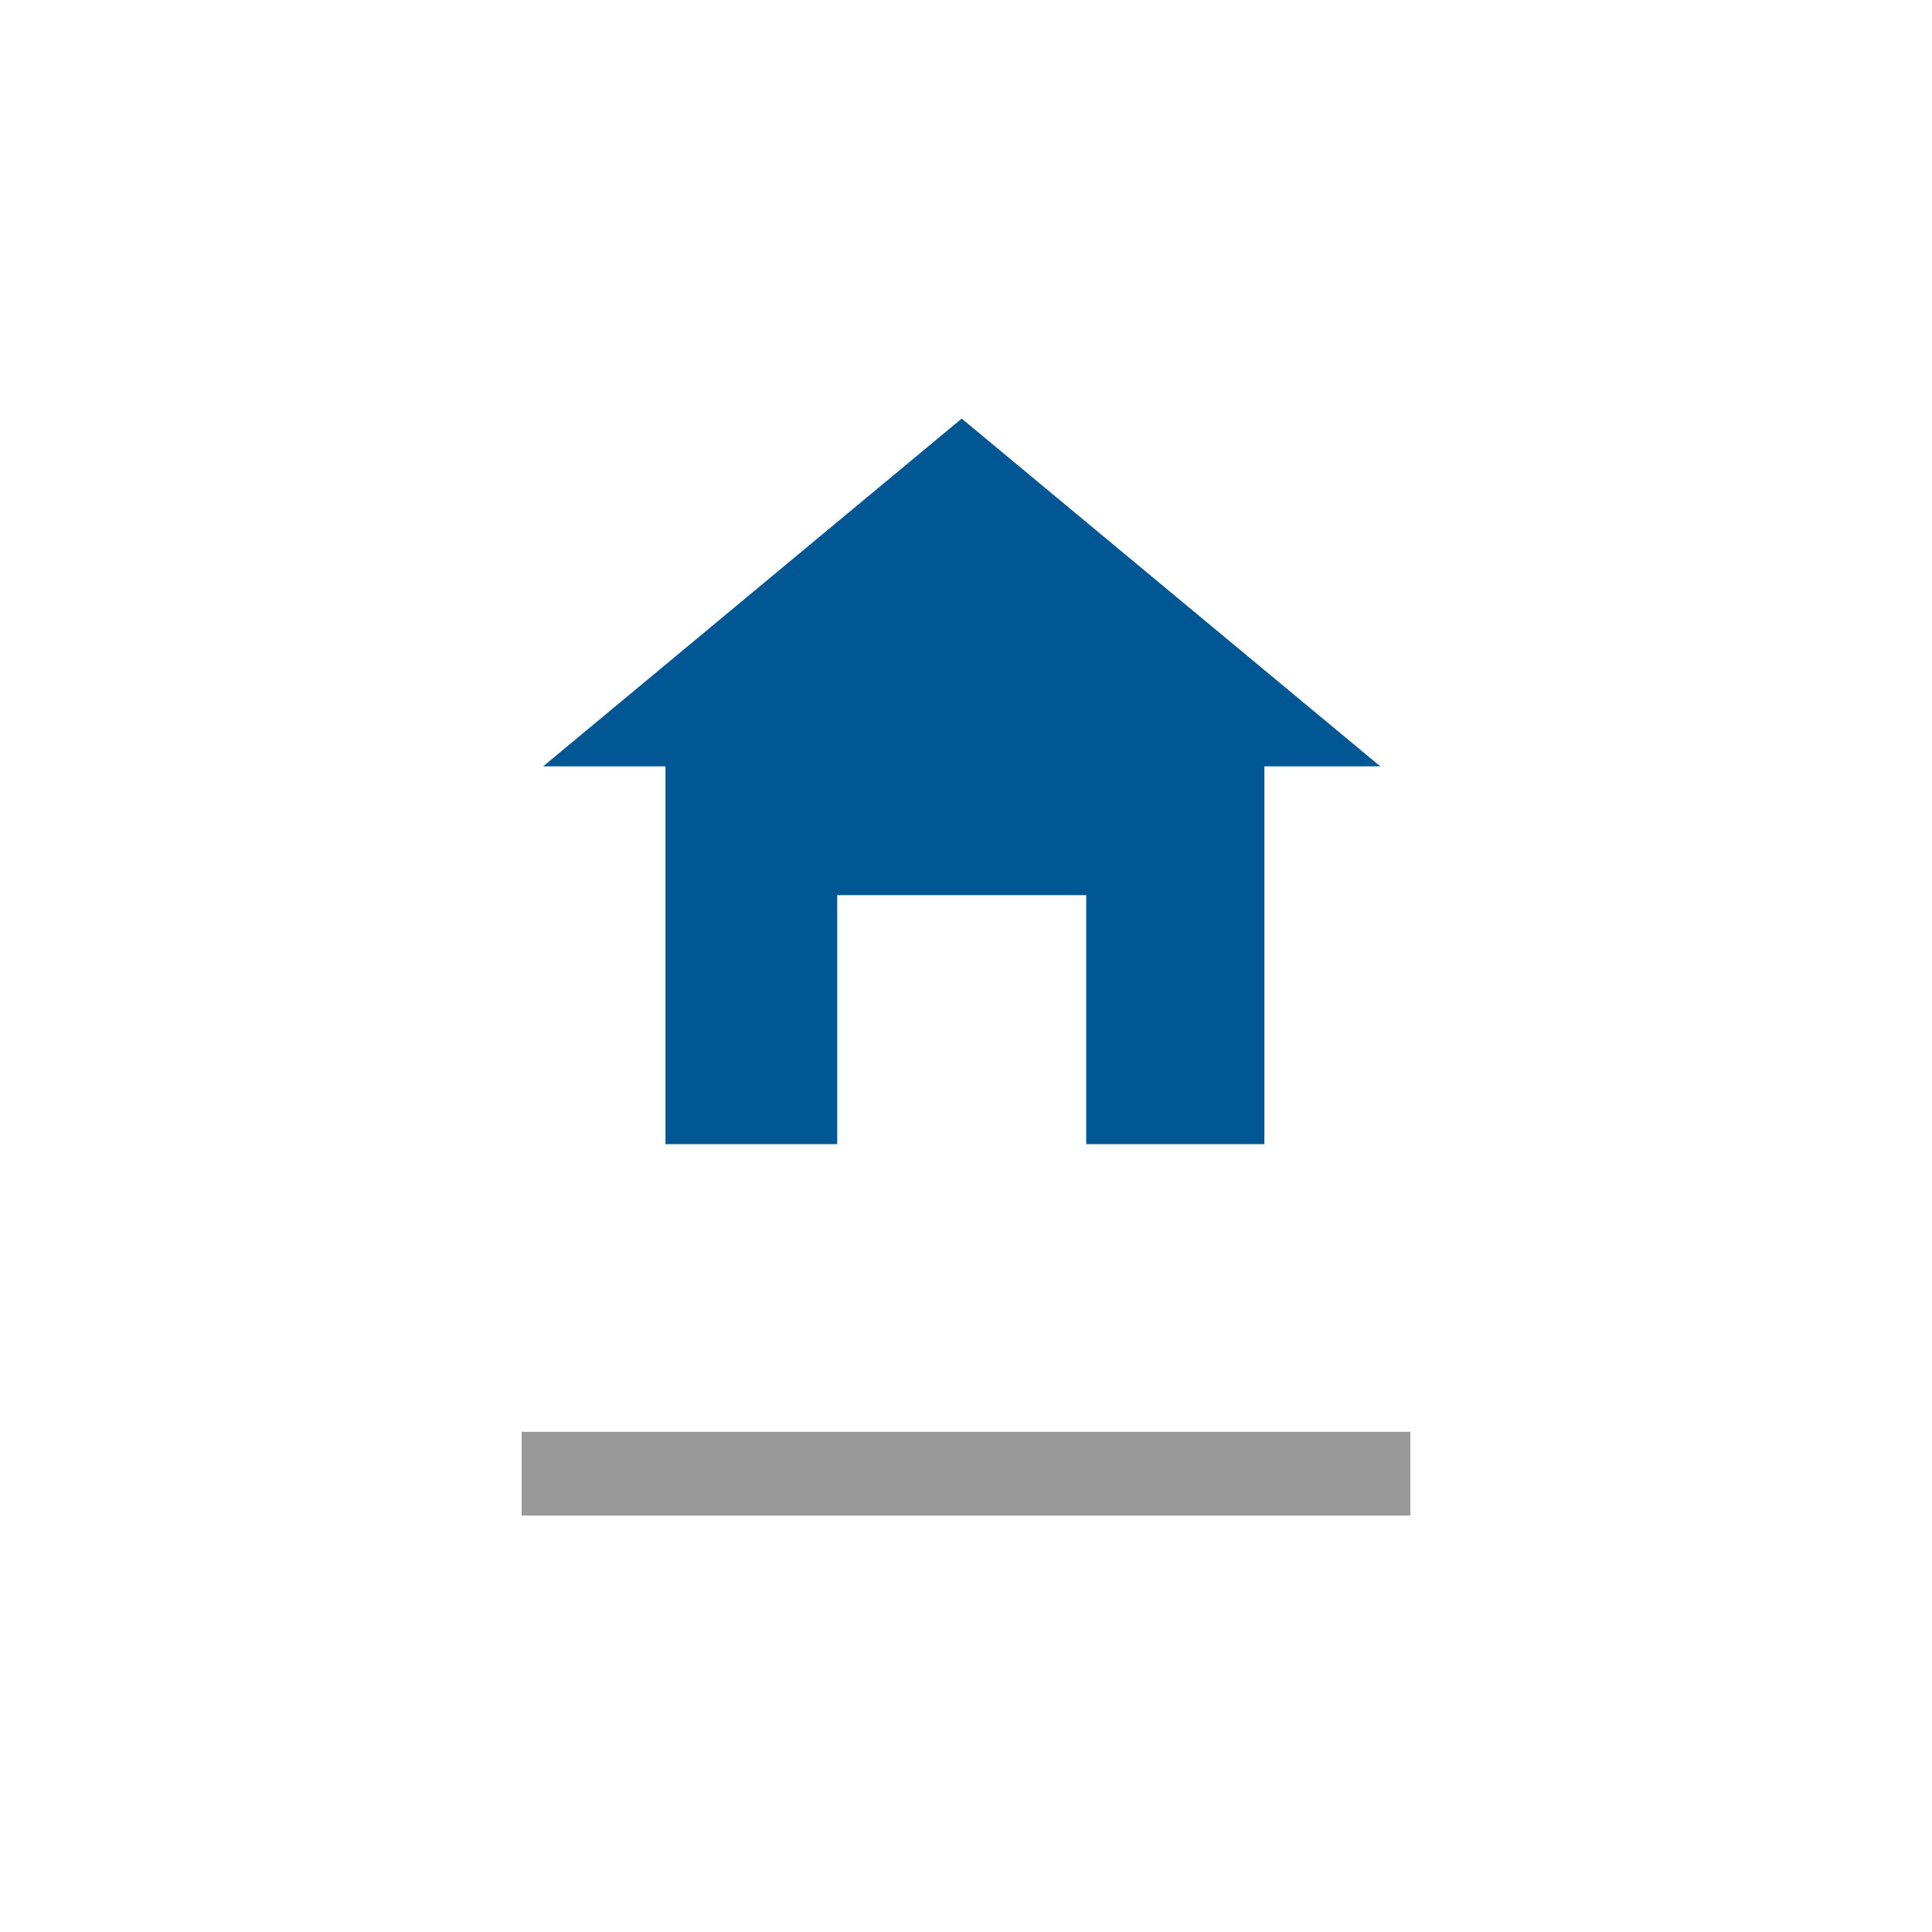
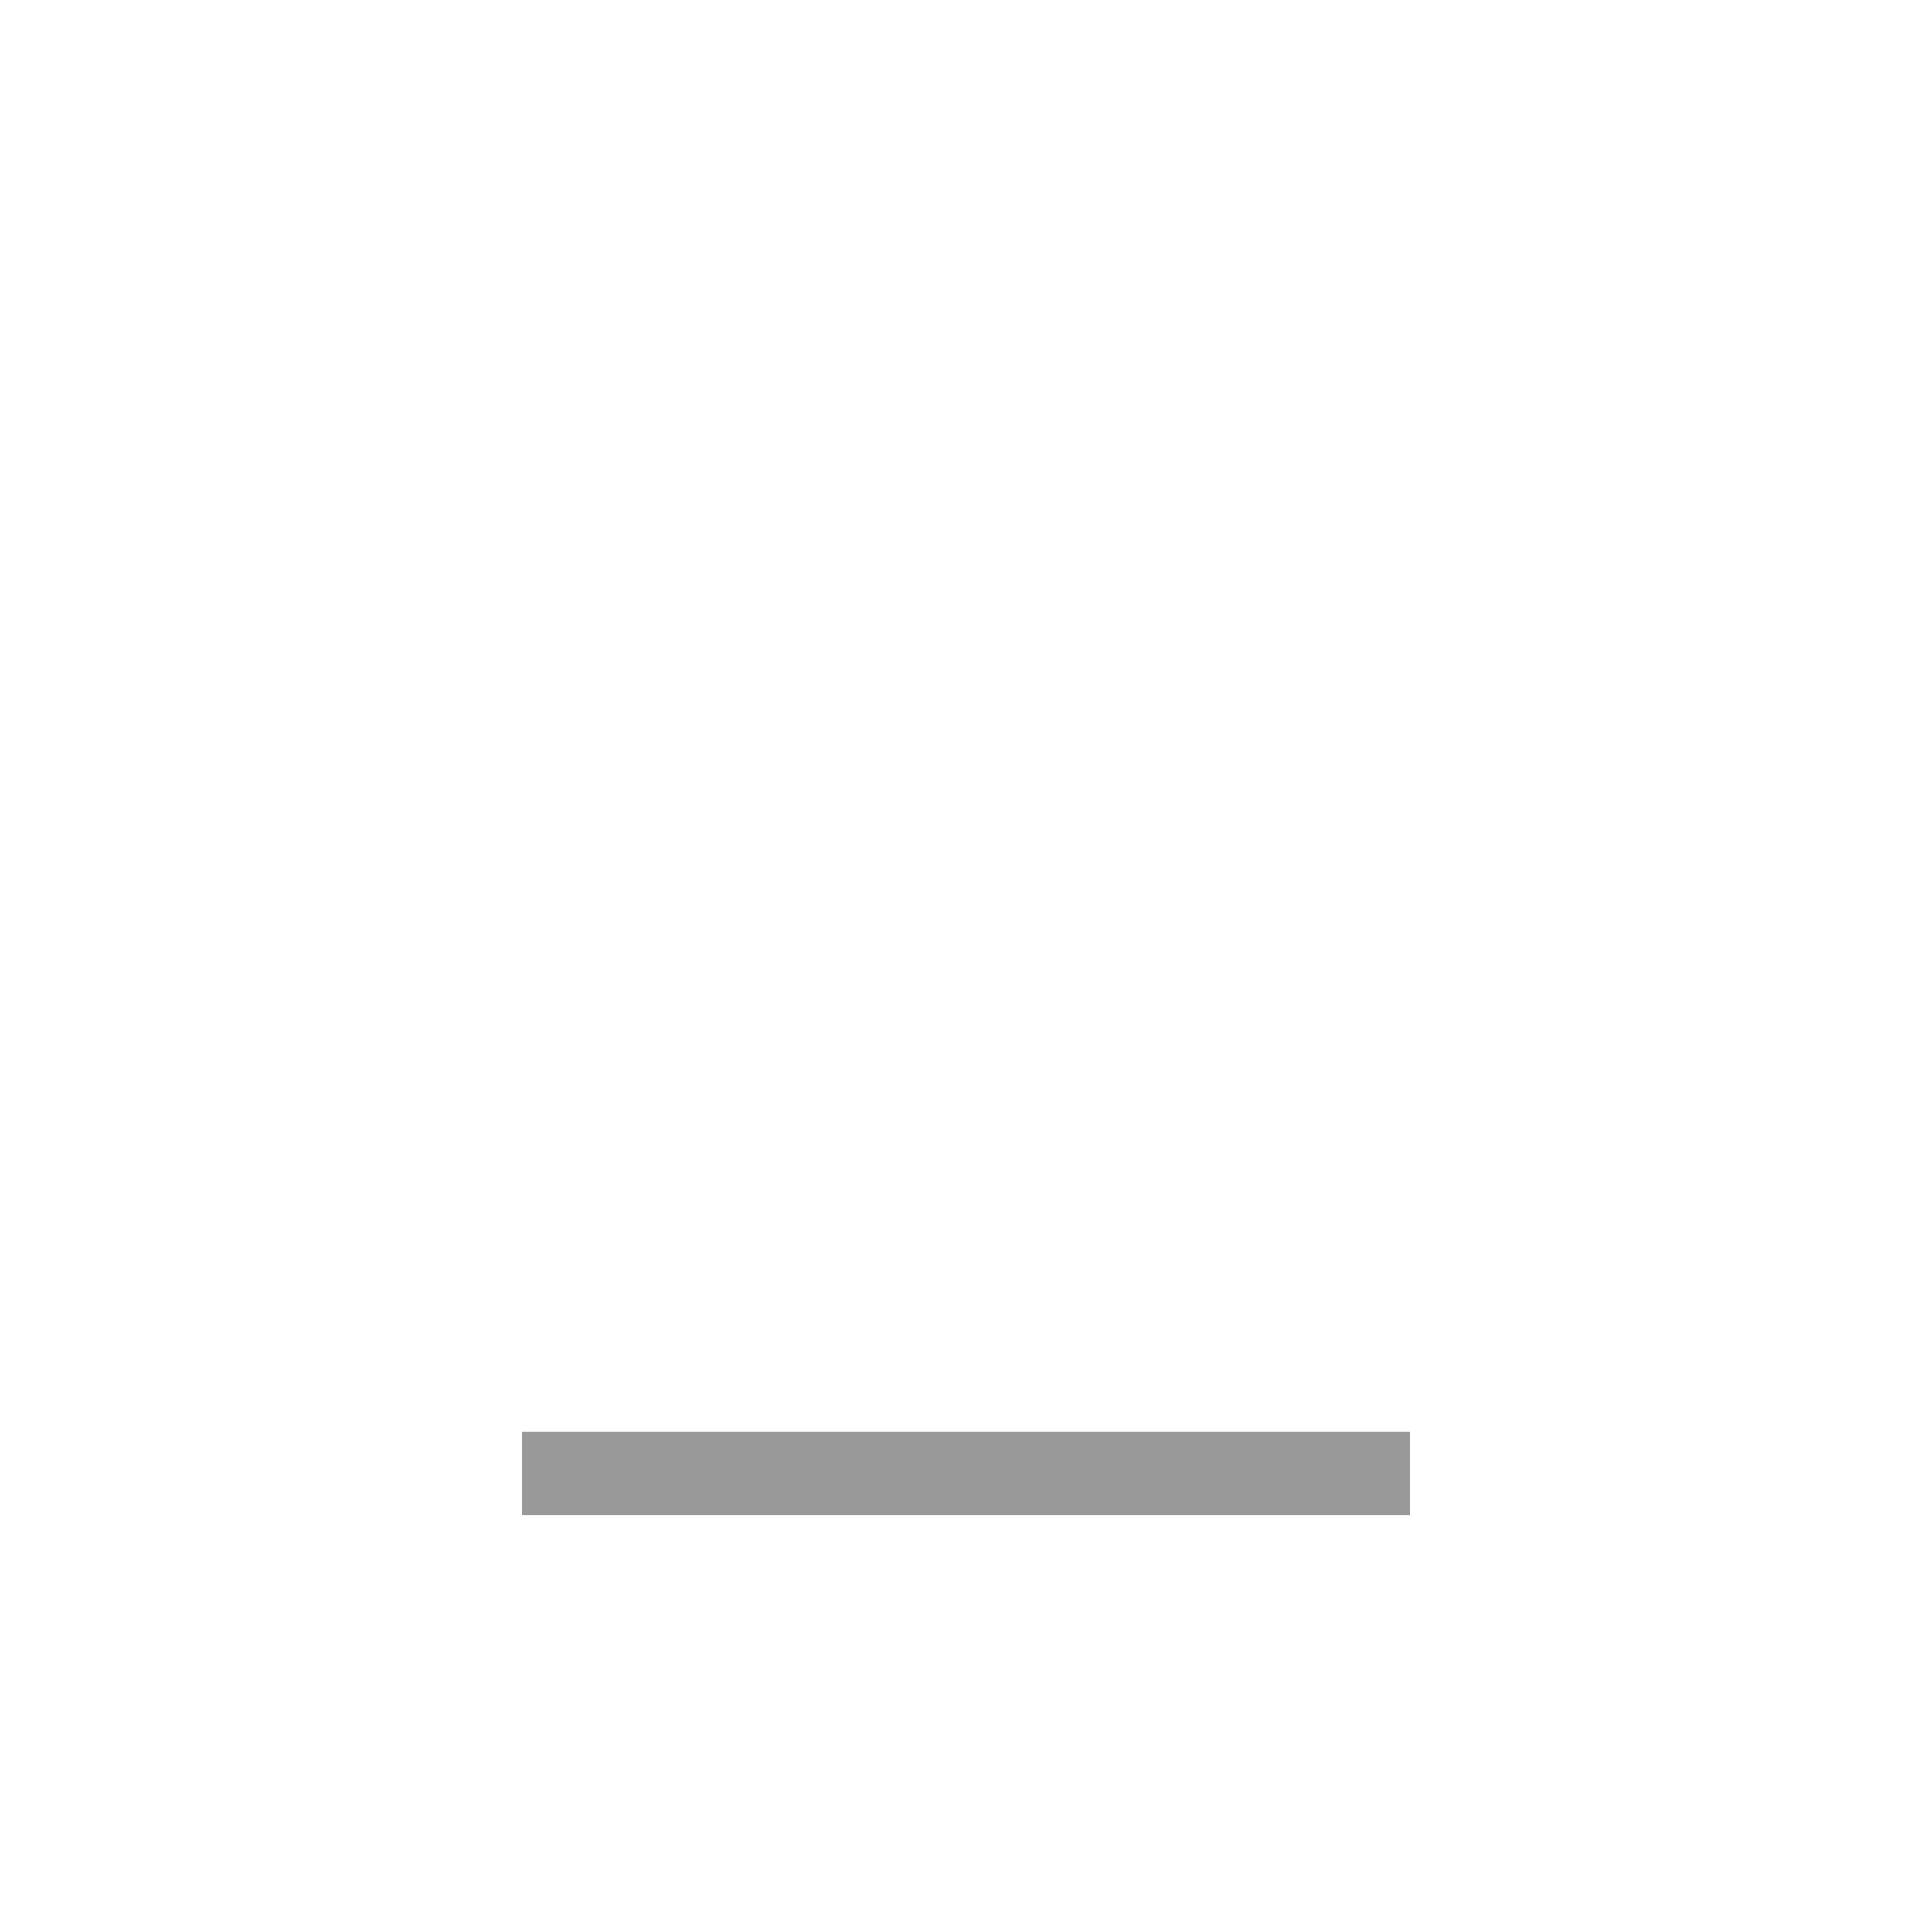
<svg xmlns="http://www.w3.org/2000/svg" version="1.1" id="Layer_1" x="0px" y="0px" viewBox="0 0 90 90" style="enable-background:new 0 0 90 90;" xml:space="preserve">
  <style type="text/css">
	.st0{fill:#005793;}
	.st1{fill:#999999;}
</style>
-   <polygon class="st0" points="44.8,19.5 25.3,35.7 31,35.7 31,53.3 39,53.3 39,41.7 50.6,41.7 50.6,53.3 58.9,53.3 58.9,35.7   64.3,35.7 " />
  <rect x="24.3" y="66.7" class="st1" width="41.4" height="3.9" />
</svg>